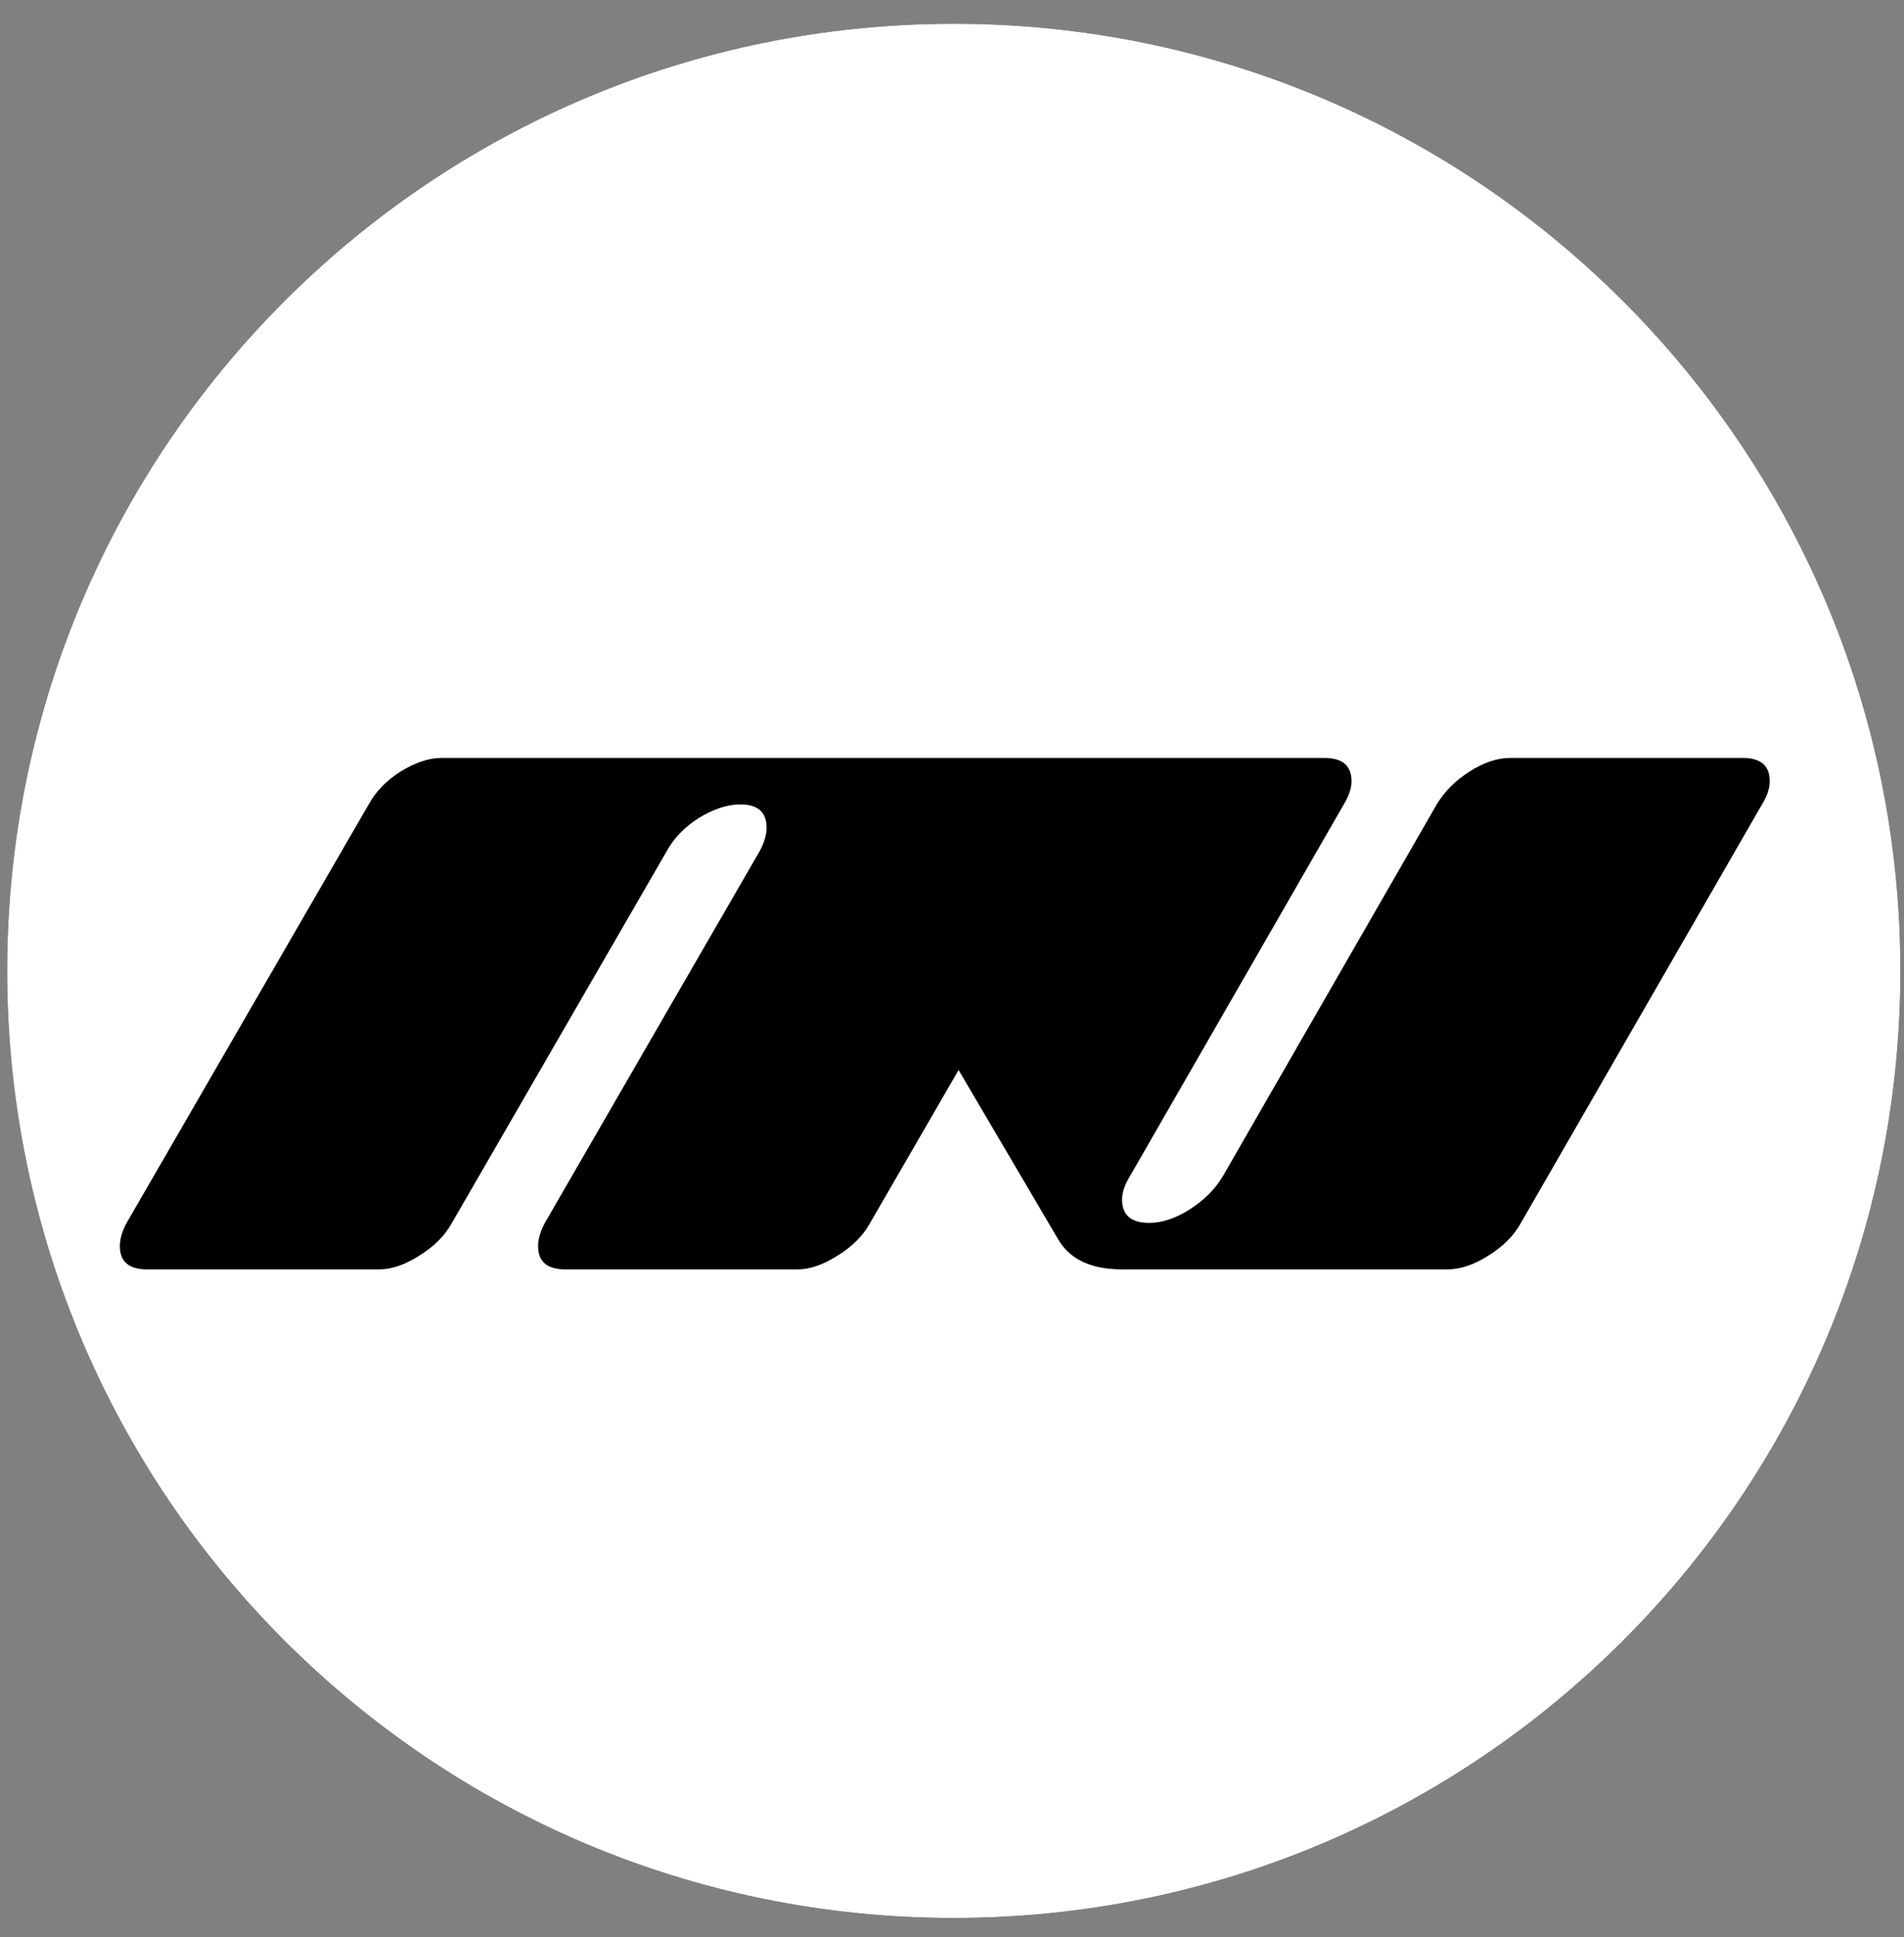
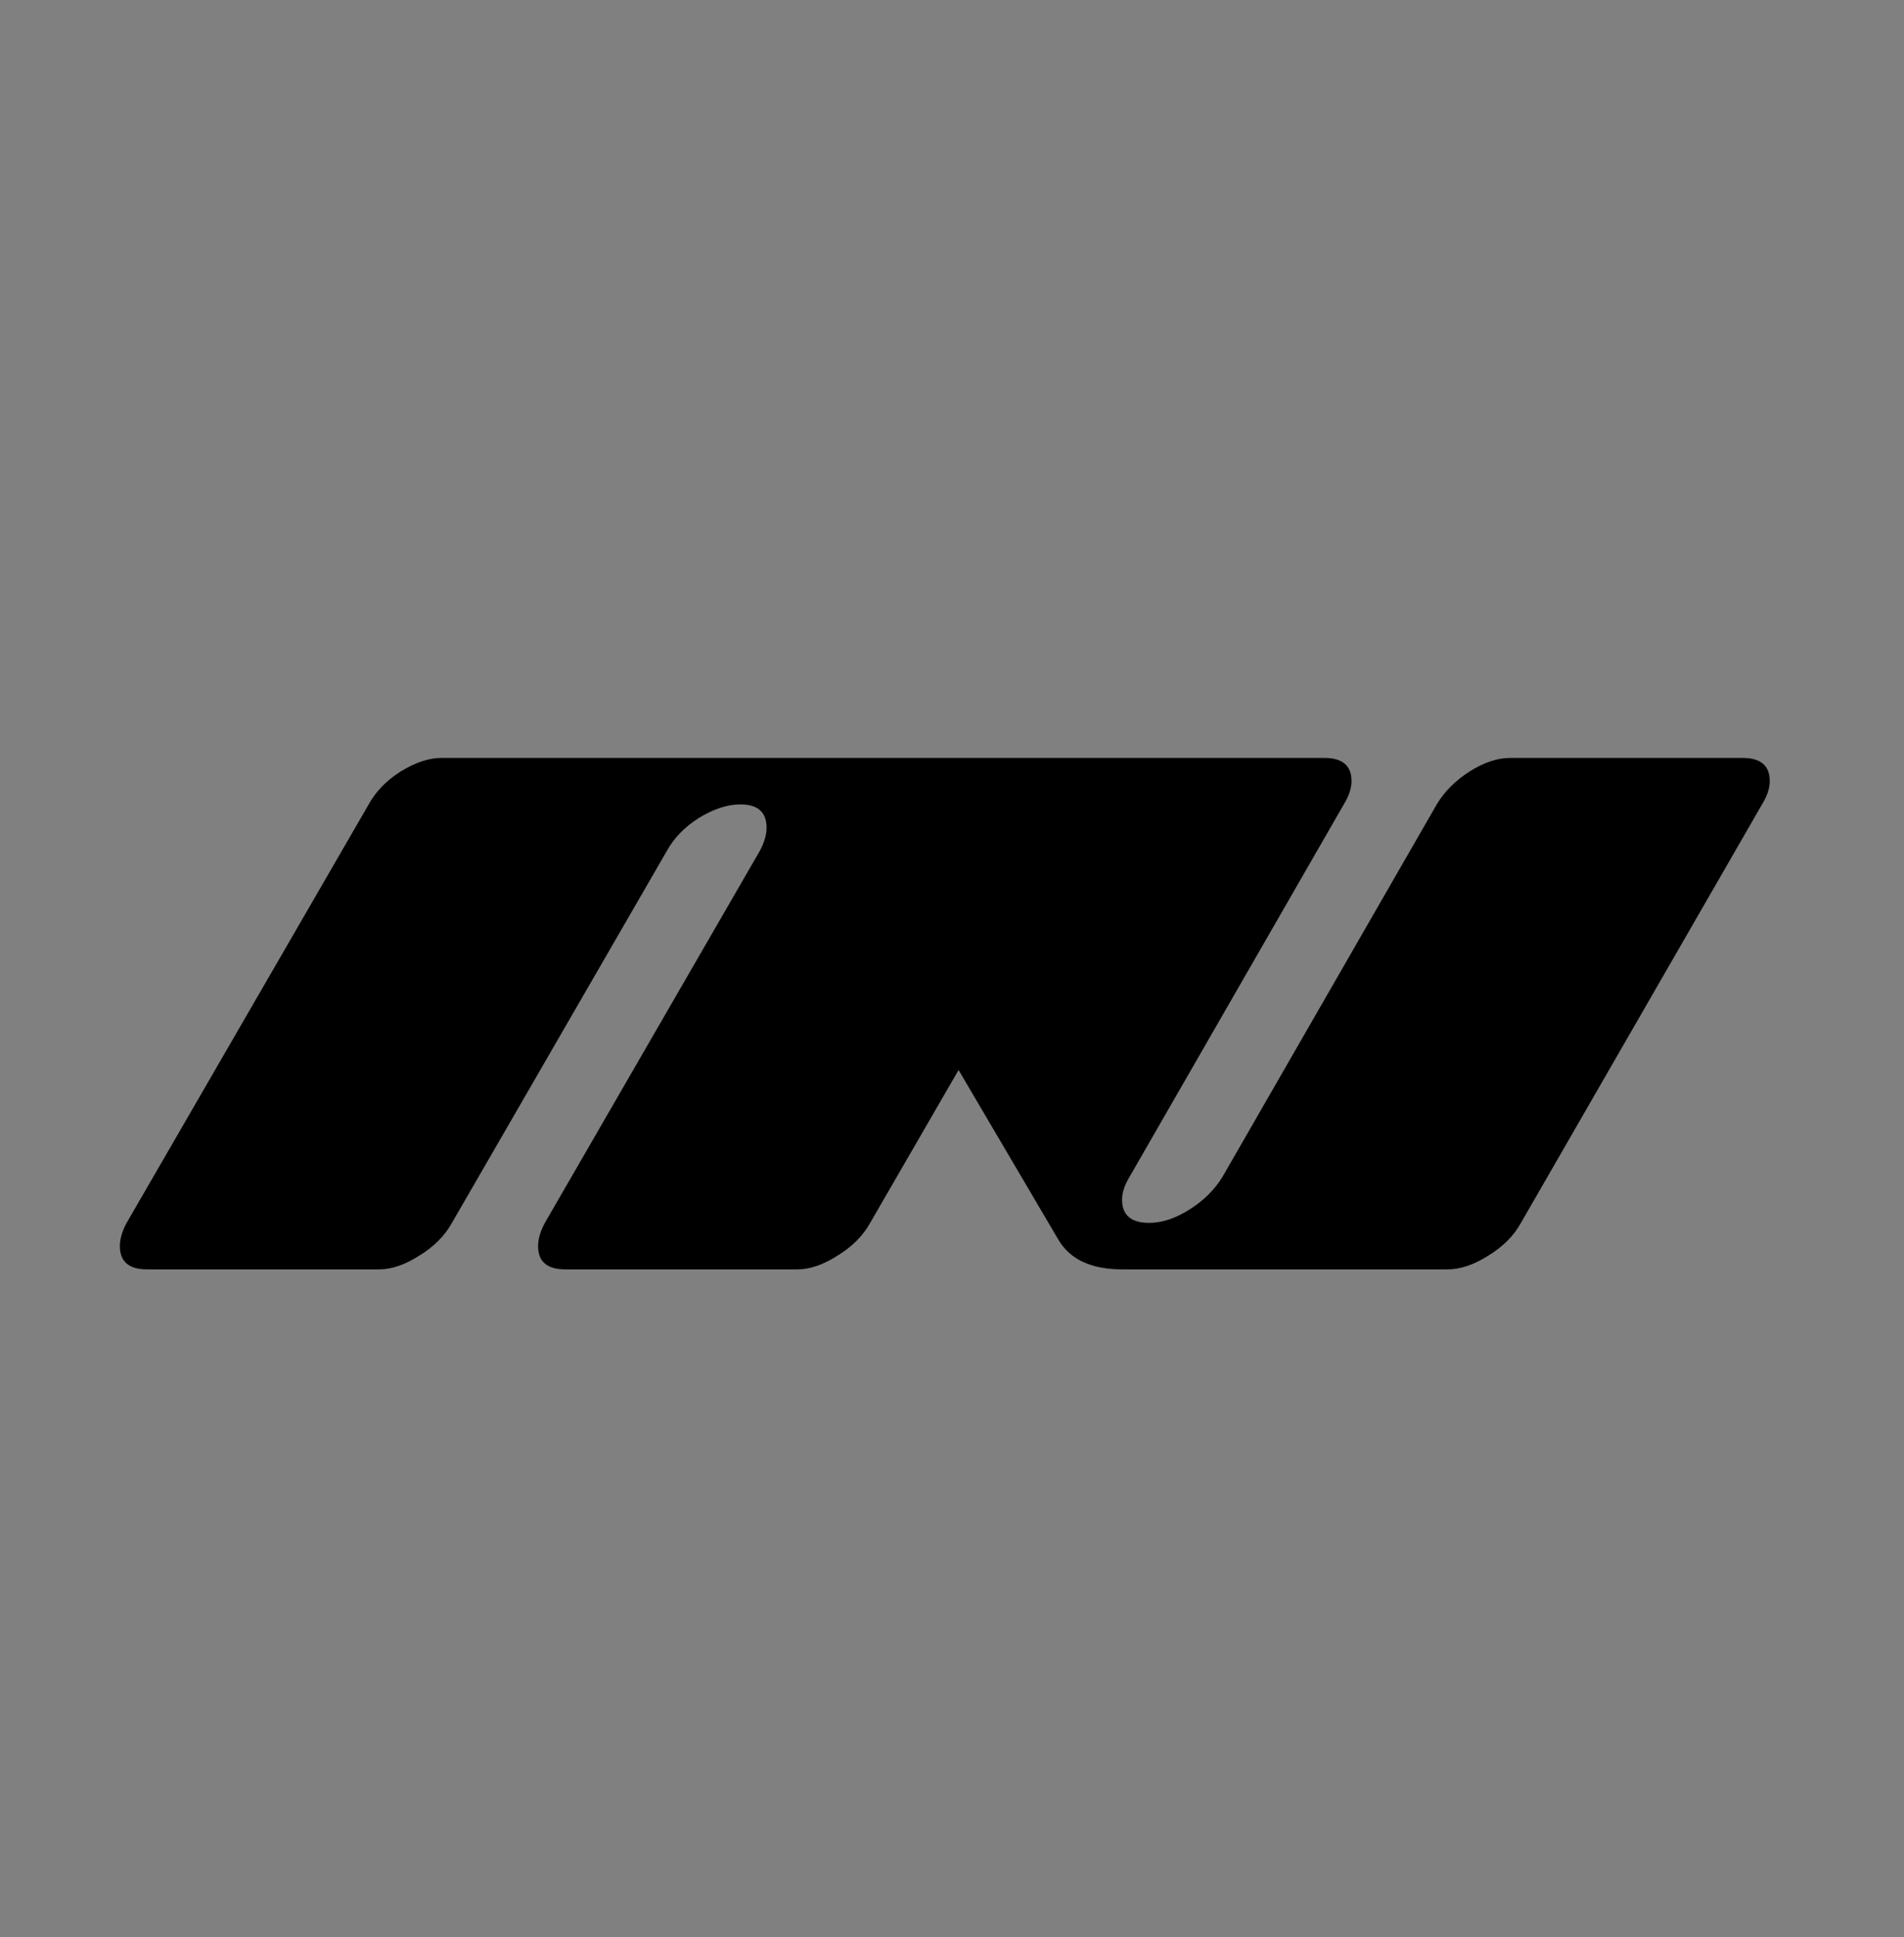
<svg xmlns="http://www.w3.org/2000/svg" data-bbox="0.222 0.736 58.666 58.667" viewBox="0 0 59 60" height="60" width="59" data-type="color">
  <rect x="0" y="0" width="59" height="60" fill="#808080" stroke="none" />
  <g>
-     <path fill="#000000" d="M29.555.736c16.2 0 29.333 13.133 29.333 29.333-16.2 0-29.333-13.133-29.333-29.333m0 0C13.355.736.222 13.87.222 30.07c16.2 0 29.333-13.133 29.333-29.333M.222 30.07c0 16.2 13.133 29.333 29.333 29.333 0-16.2-13.133-29.333-29.333-29.333m29.333 29.333c16.2 0 29.333-13.133 29.333-29.333-16.2 0-29.333 13.133-29.333 29.333" data-color="1" />
-     <path fill="#ffffff" d="M58.888 30.069c0 16.2-13.133 29.333-29.333 29.333S.222 46.269.222 30.069 13.355.736 29.555.736s29.333 13.133 29.333 29.333" data-color="2" />
    <path fill="#000000" d="M13.674 23.474h20.16q.84 0 .84.72 0 .33-.21.72l-7.5 12.96q-.33.6-1.02 1.02-.66.42-1.23.42h-7.2q-.84 0-.84-.72 0-.33.21-.72l6.66-11.52q.21-.39.21-.72 0-.72-.81-.72-.6 0-1.29.42-.66.42-.99 1.02l-6.66 11.52q-.33.6-1.02 1.02-.66.42-1.23.42h-7.2q-.84 0-.84-.72 0-.33.21-.72l7.5-12.96q.33-.6.99-1.02.69-.42 1.26-.42m33.126 0H54q.84 0 .84.72 0 .33-.24.72l-7.47 12.96q-.33.6-1.02 1.02-.66.42-1.26.42H34.77q-1.44 0-1.98-.93l-3.99-6.78q-.15-.27-.15-.75-.03-.84.42-1.62l2.49-4.32q.36-.6 1.02-1.02t1.26-.42h7.2q.84 0 .84.72 0 .33-.24.72l-6.63 11.52q-.24.39-.24.72 0 .72.84.72.6 0 1.26-.42t1.02-1.02l6.63-11.52q.36-.6 1.02-1.02t1.26-.42" data-color="1" />
  </g>
</svg>